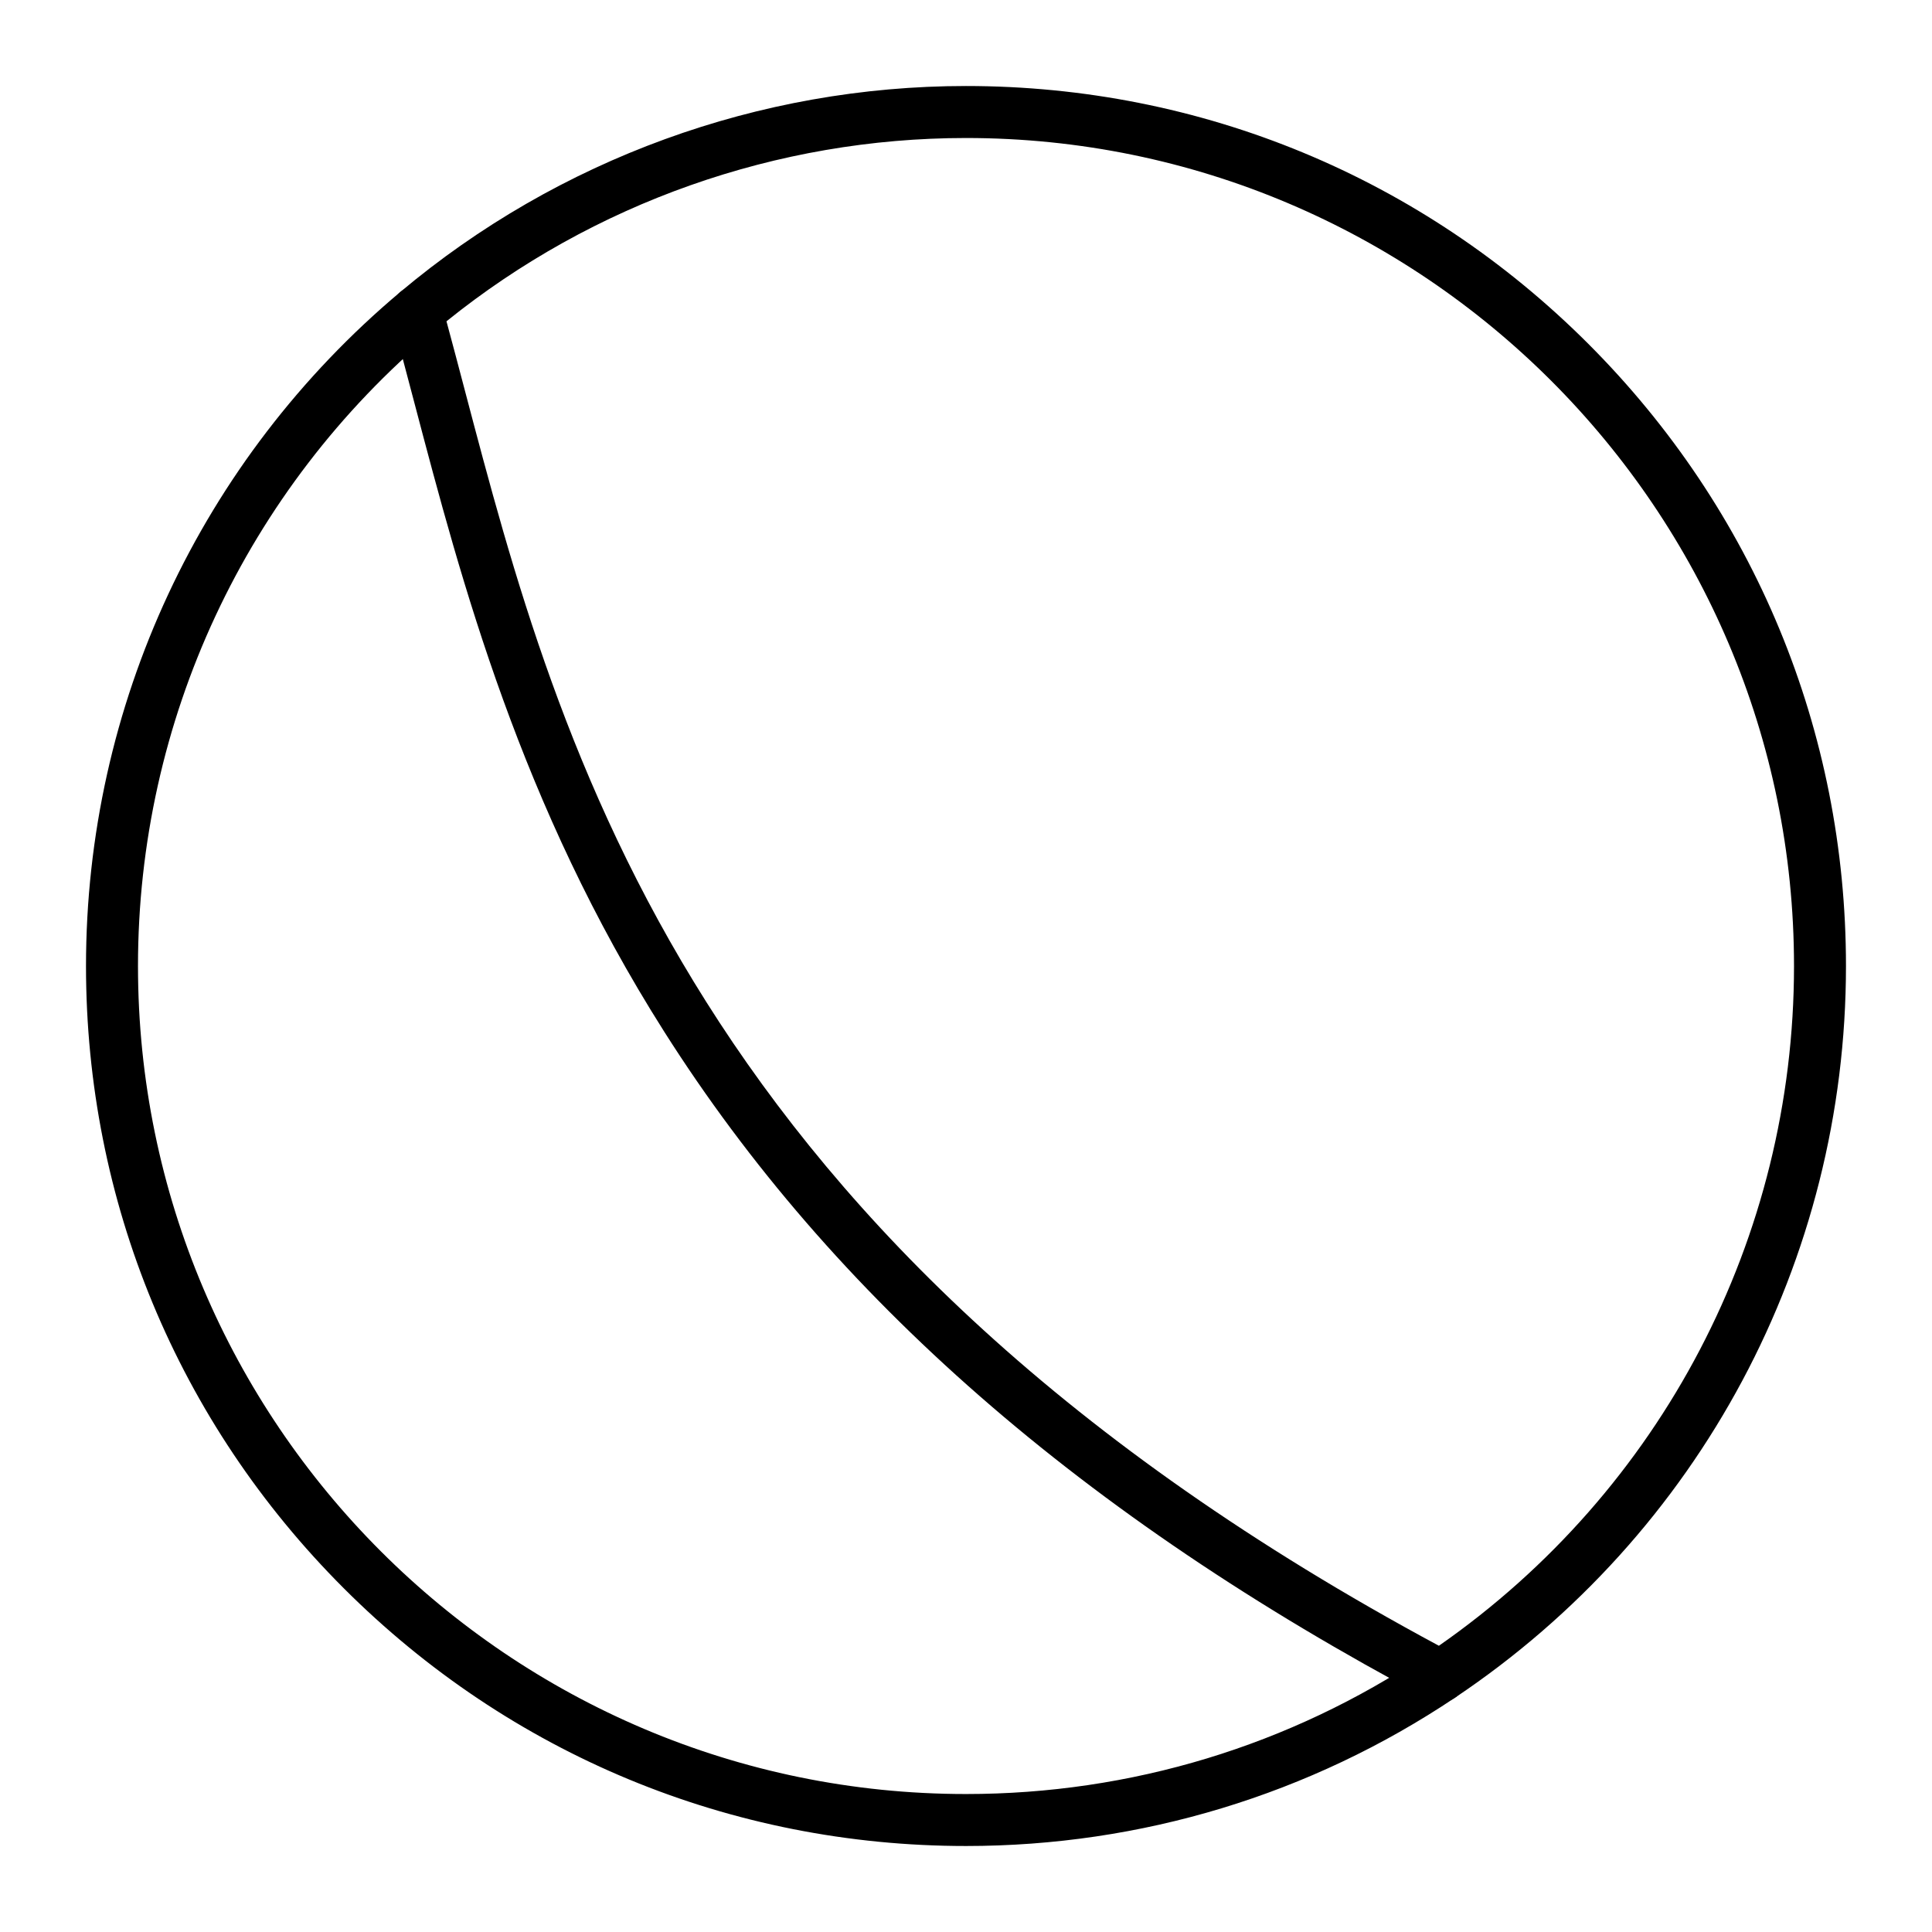
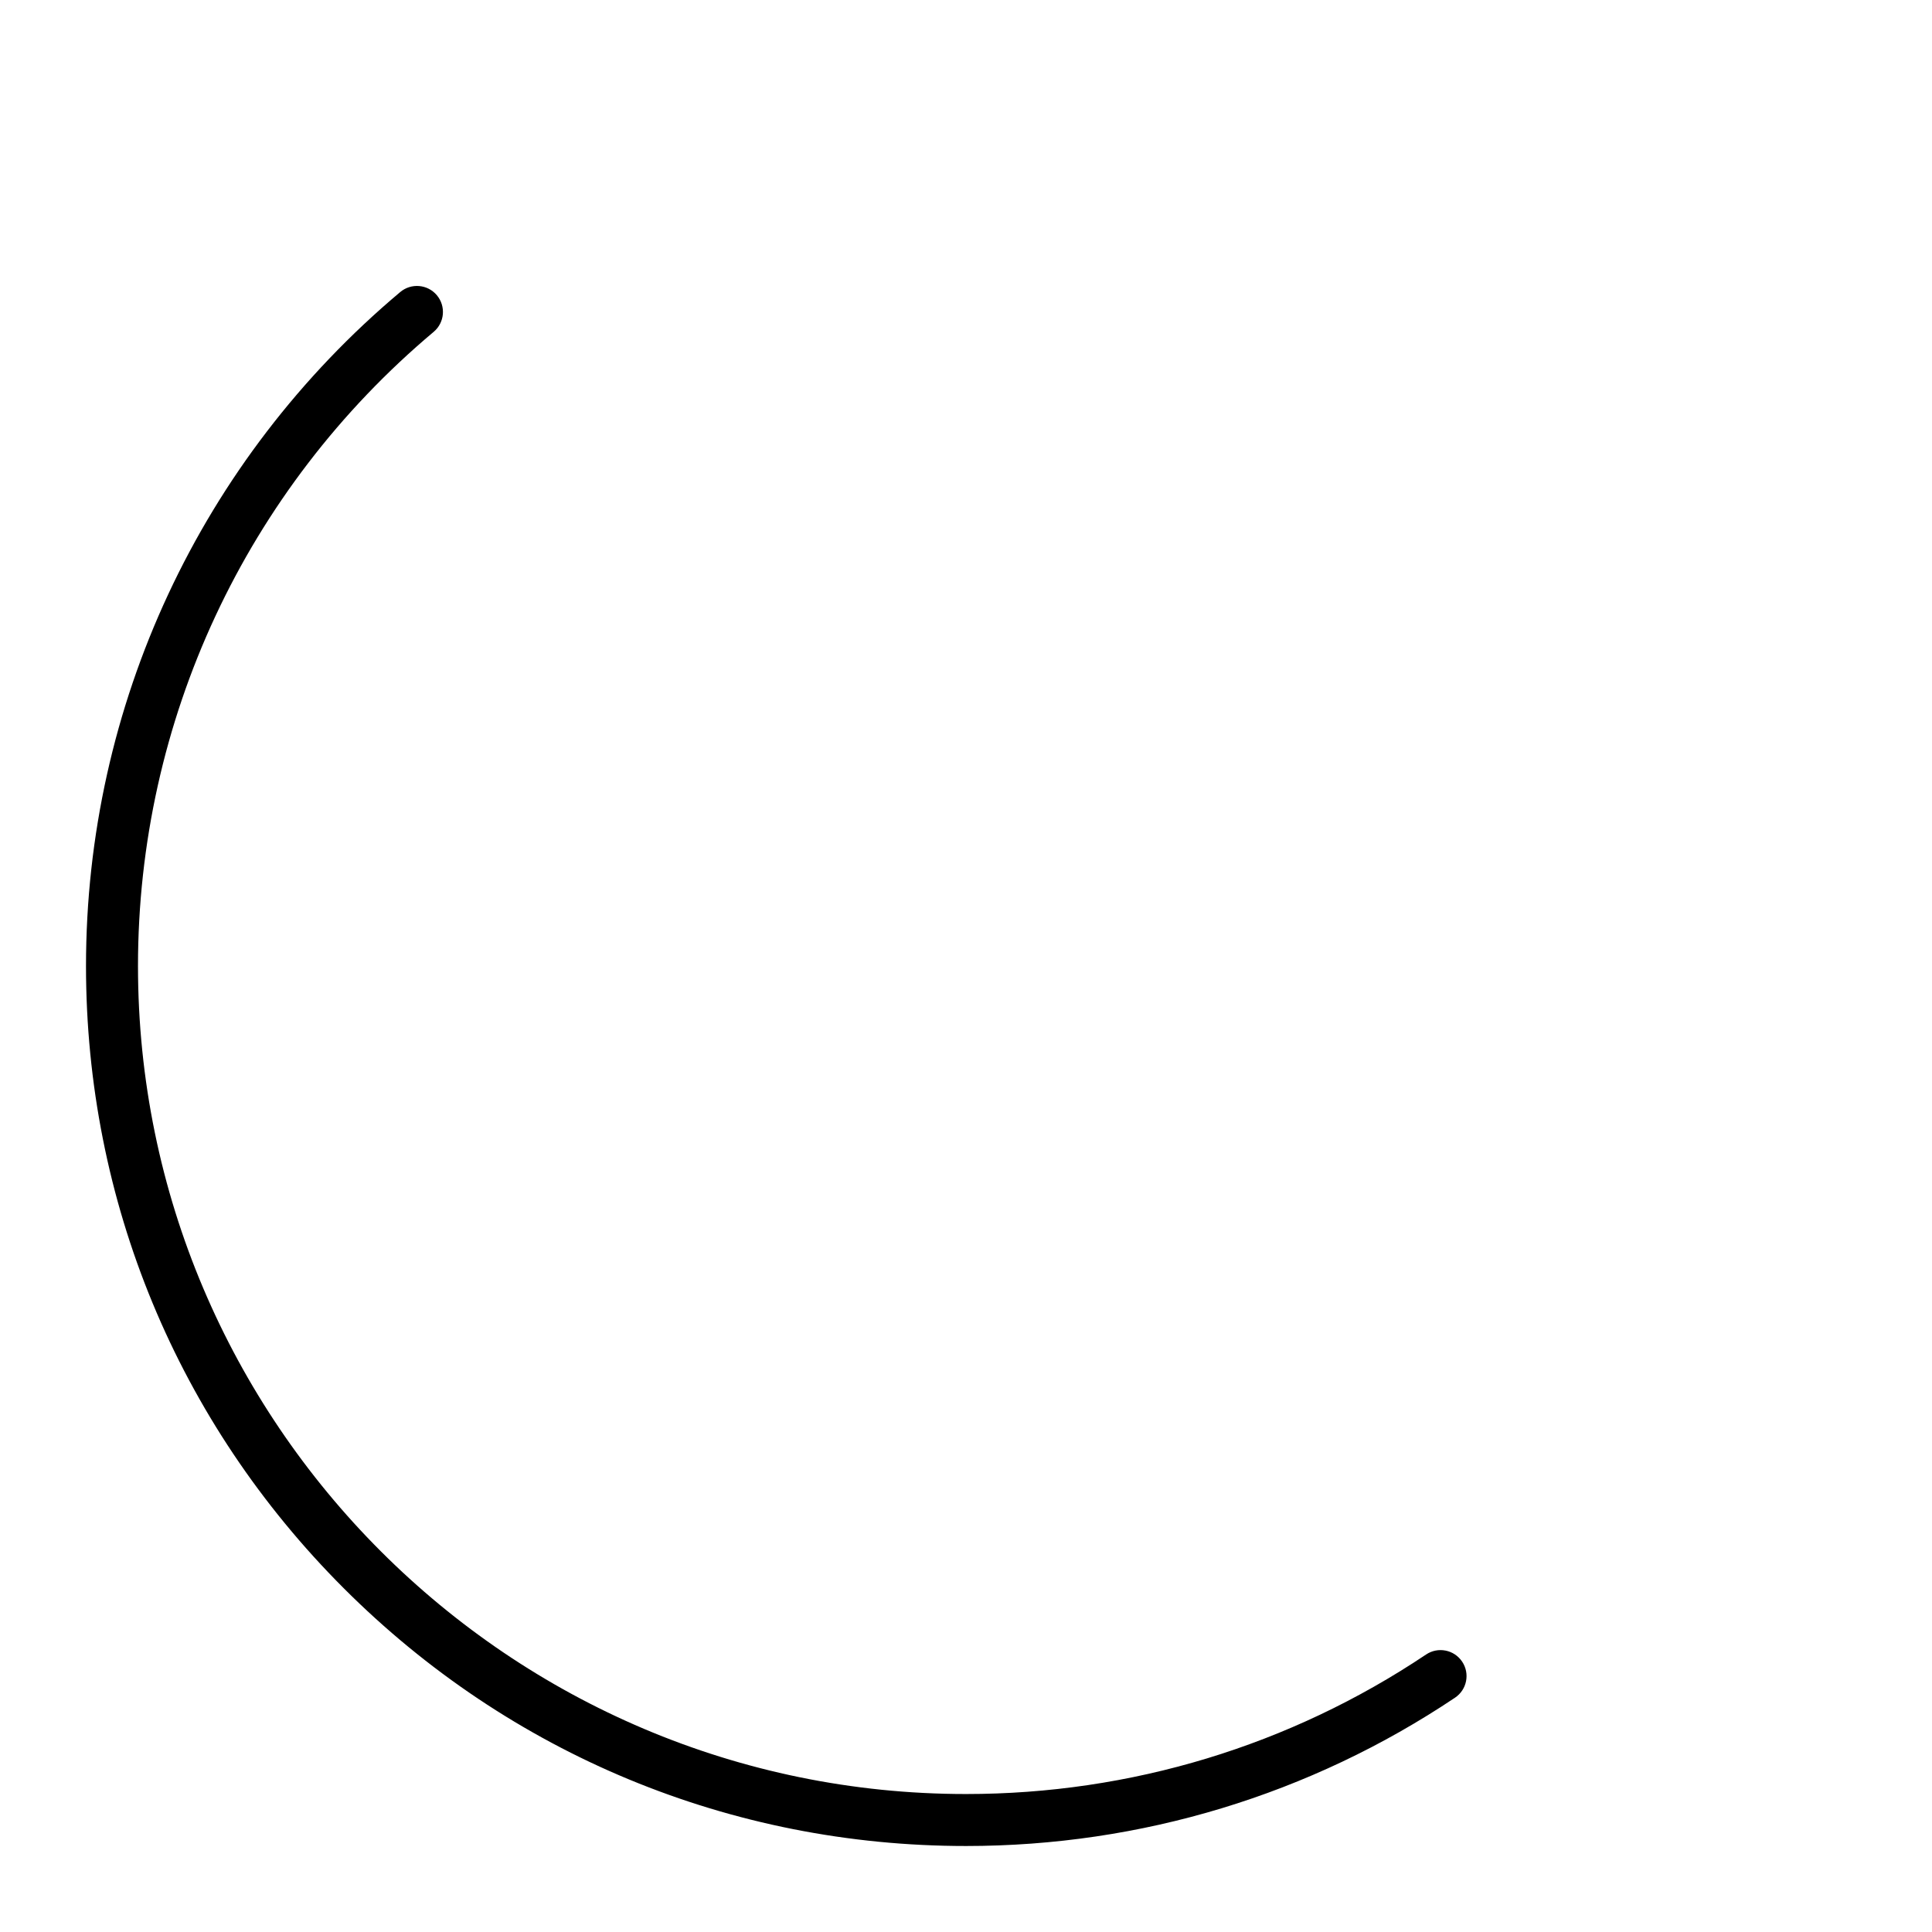
<svg xmlns="http://www.w3.org/2000/svg" fill="#000000" width="800px" height="800px" version="1.1" viewBox="144 144 512 512">
  <g>
-     <path d="m400 633.21c-62.293 0-120.86-24.258-164.9-68.305-44.051-44.047-68.309-102.61-68.309-164.9 0-69.039 30.352-134.14 83.273-178.61 2.914-2.445 7.258-2.07 9.707 0.844 2.445 2.914 2.07 7.258-0.844 9.707-49.797 41.84-78.359 103.1-78.359 168.06 0 121 98.438 219.43 219.43 219.43 43.641 0 85.805-12.785 121.93-36.977 3.16-2.117 7.438-1.27 9.555 1.891s1.27 7.438-1.891 9.555c-38.402 25.715-83.215 39.305-129.59 39.305z" />
-     <path d="m525.76 595.07c-1.105 0-2.215-0.266-3.227-0.805-91.59-48.582-157.83-106.43-202.5-176.85-38.18-60.184-53.703-119.14-66.18-166.52-2.062-7.832-4.012-15.23-5.992-22.395-0.719-2.598 0.145-5.375 2.207-7.109 41.895-35.207 95.141-54.598 149.93-54.598 62.293 0 120.86 24.258 164.9 68.305s68.305 102.61 68.305 164.91c0 77.969-38.734 150.46-103.62 193.9-1.152 0.773-2.488 1.164-3.828 1.164zm-263.44-365.92c1.598 5.883 3.188 11.922 4.852 18.242 25.141 95.48 59.527 226.04 258.15 332.75 59.008-41.113 94.109-108.14 94.109-180.14 0-121-98.438-219.43-219.43-219.43-50.082 0-98.793 17.219-137.68 48.578z" />
+     <path d="m400 633.21c-62.293 0-120.86-24.258-164.9-68.305-44.051-44.047-68.309-102.61-68.309-164.9 0-69.039 30.352-134.14 83.273-178.61 2.914-2.445 7.258-2.07 9.707 0.844 2.445 2.914 2.07 7.258-0.844 9.707-49.797 41.84-78.359 103.1-78.359 168.06 0 121 98.438 219.43 219.43 219.43 43.641 0 85.805-12.785 121.93-36.977 3.16-2.117 7.438-1.27 9.555 1.891s1.27 7.438-1.891 9.555c-38.402 25.715-83.215 39.305-129.59 39.305" />
  </g>
</svg>